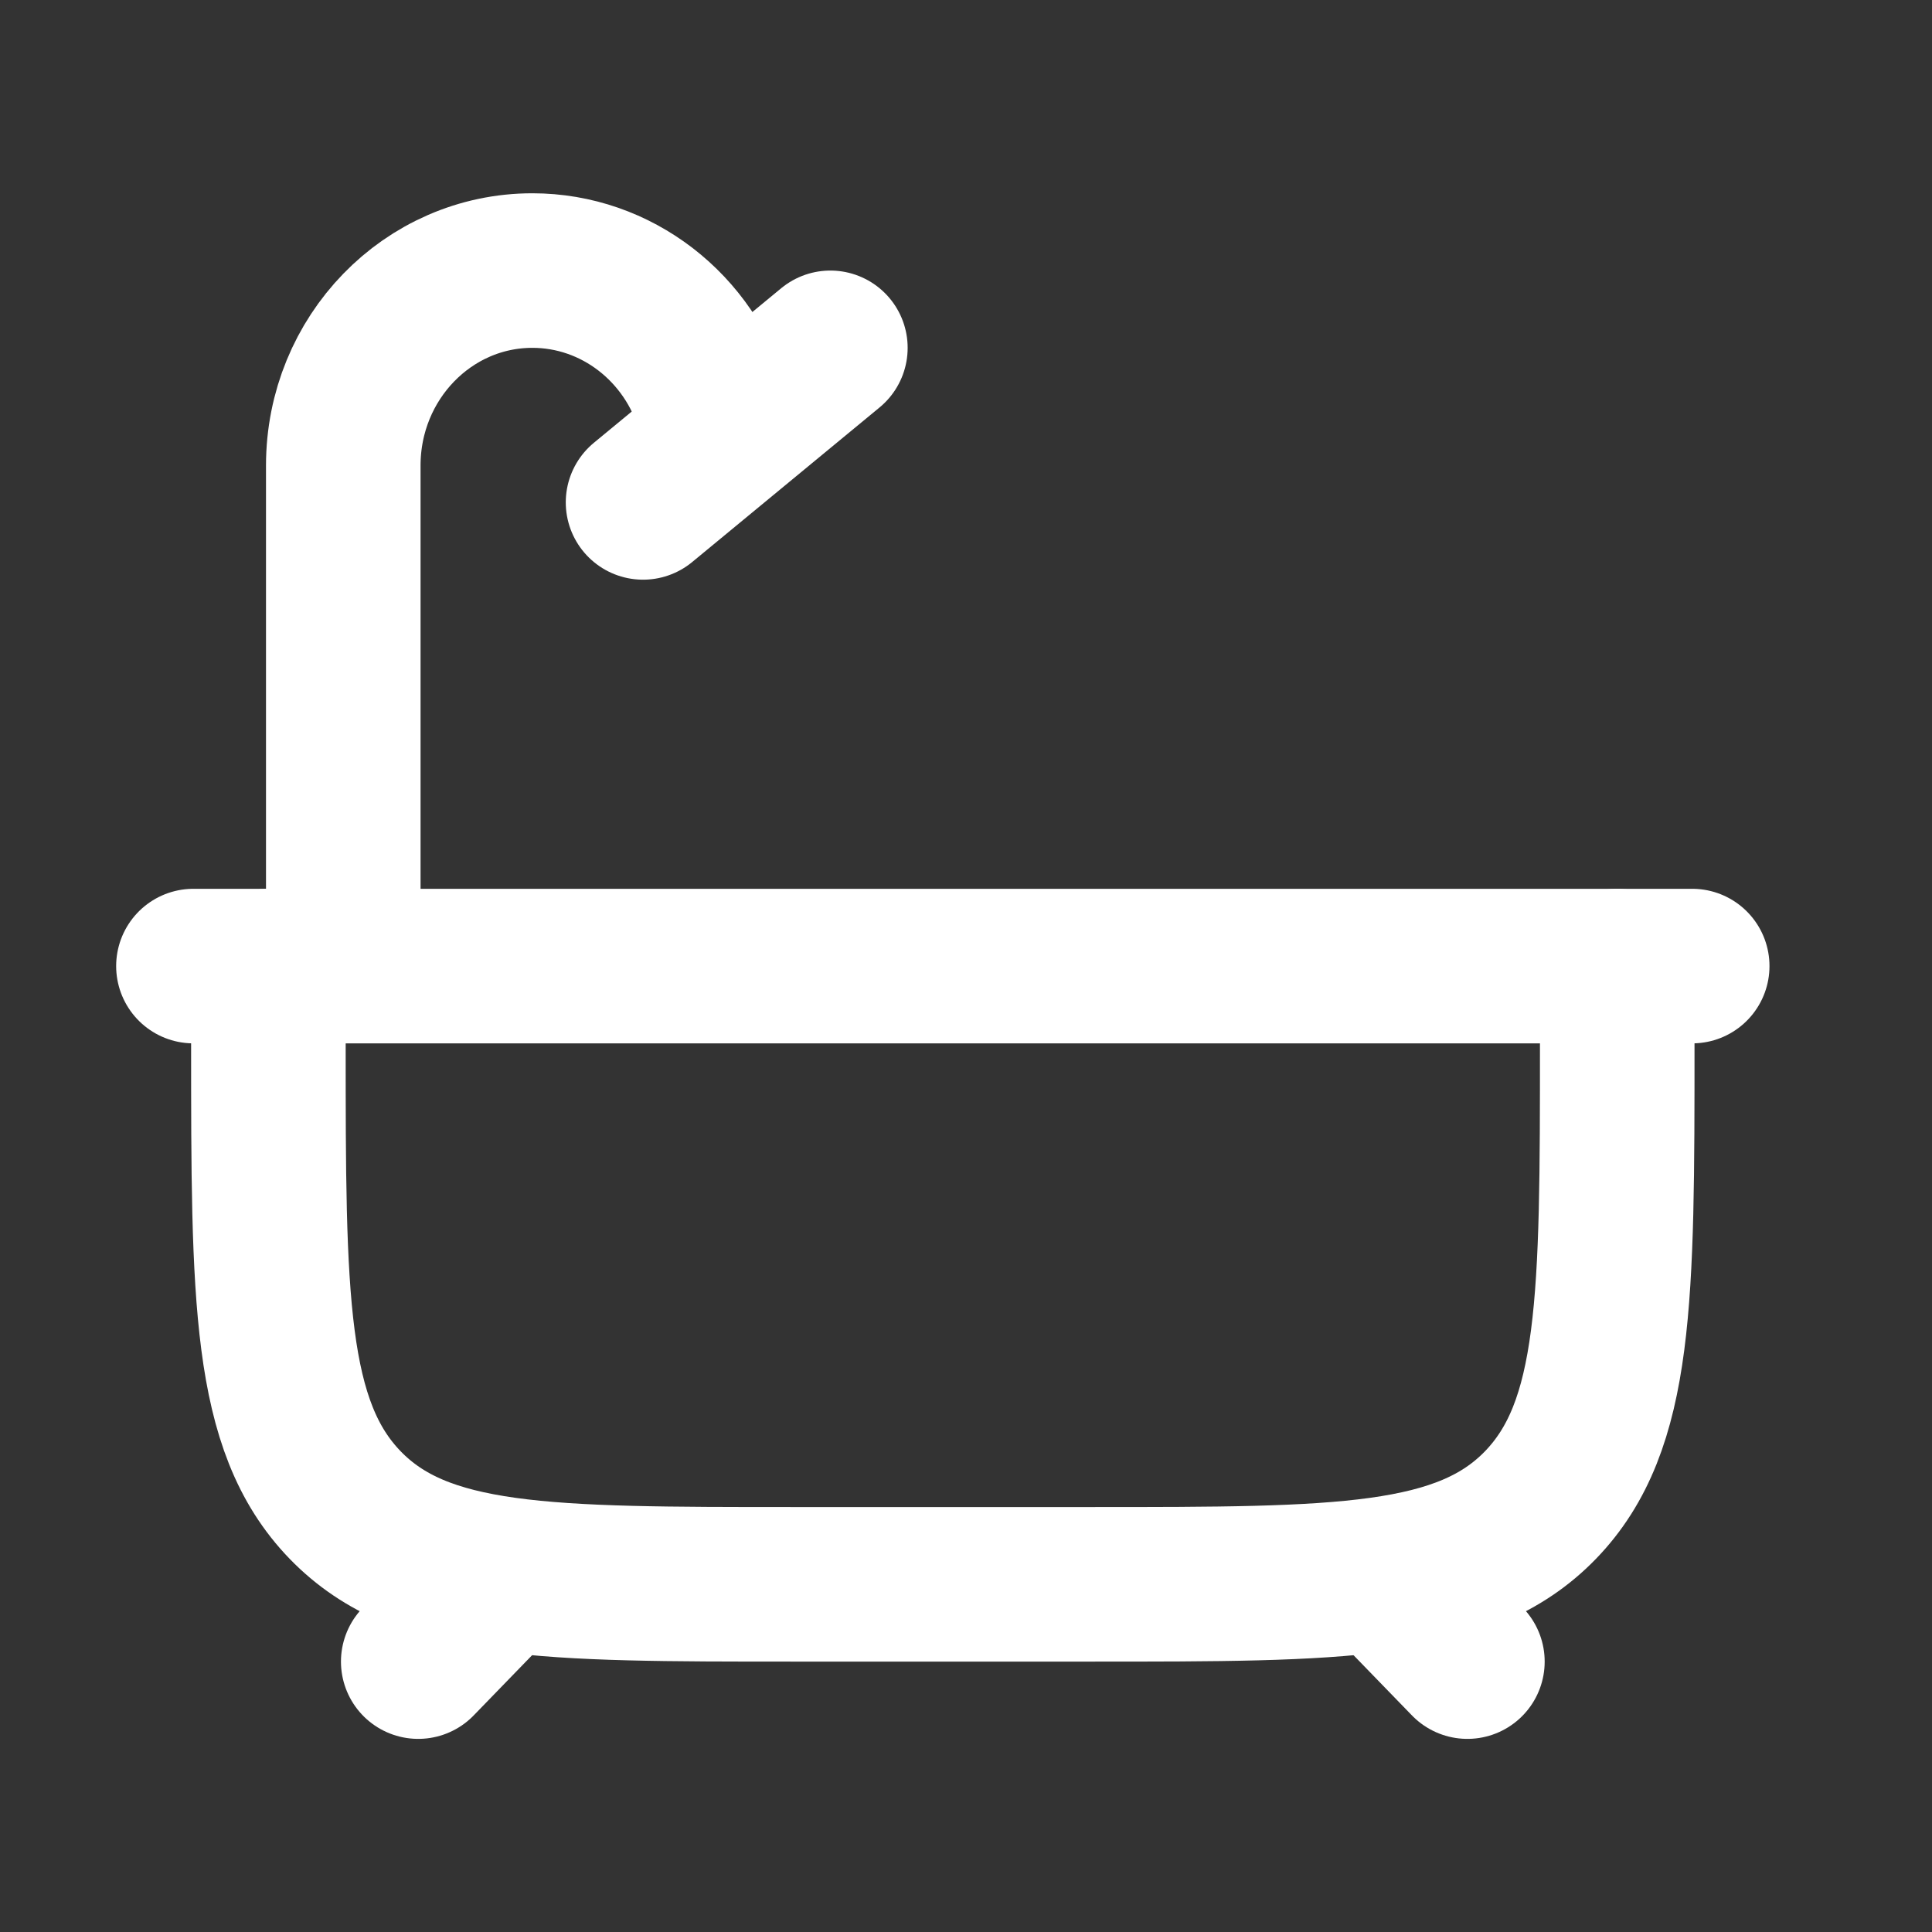
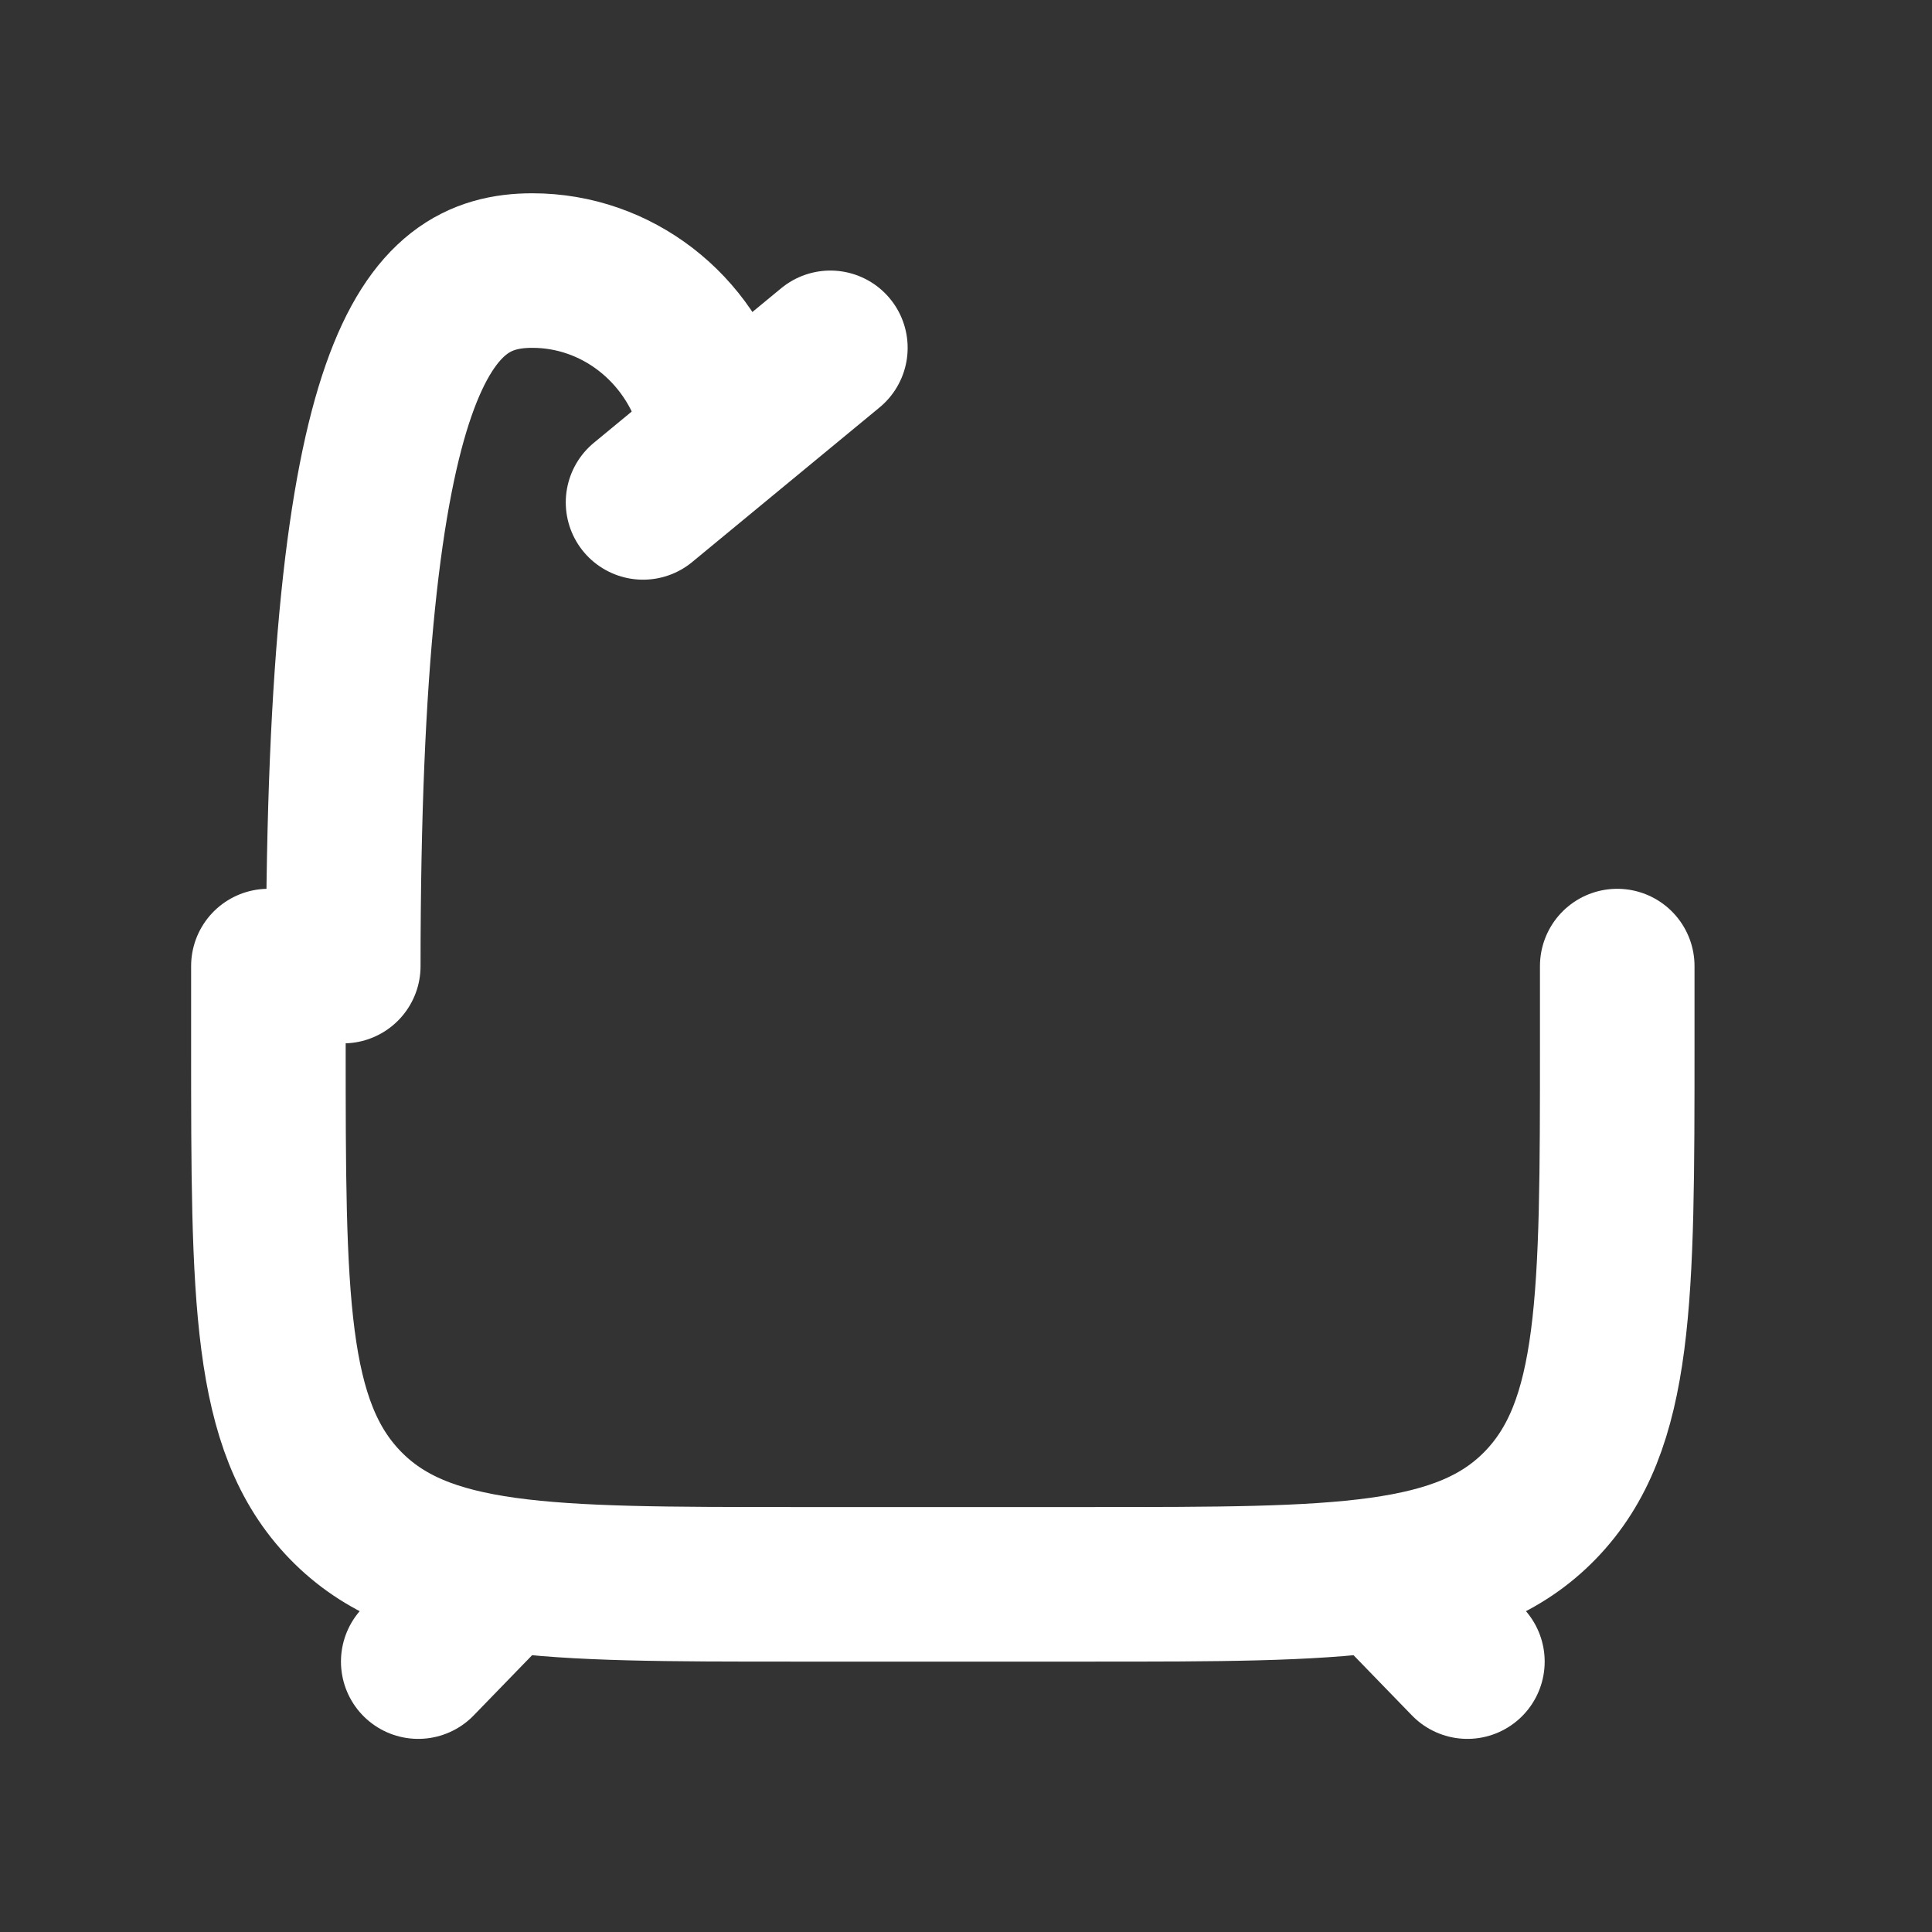
<svg xmlns="http://www.w3.org/2000/svg" width="25" height="25" viewBox="0 0 25 25" fill="none">
  <rect x="0" y="0" width="25" height="25" fill="#333333" stroke="none" />
  <path d="M6.382 20.501L5.412 21.501M18.018 20.501L18.988 21.501" stroke="white" stroke-width="2" stroke-linecap="round" />
  <path d="M3.473 12.501V13.501C3.473 16.8 3.473 18.45 4.467 19.476C5.461 20.501 7.061 20.501 10.261 20.501H14.139C17.339 20.501 18.939 20.501 19.933 19.476C20.927 18.45 20.927 16.8 20.927 13.501V12.501" stroke="white" stroke-width="2" stroke-linecap="round" stroke-linejoin="round" />
-   <path d="M2.503 12.501H21.897" stroke="white" stroke-width="2" stroke-linecap="round" />
-   <path d="M4.442 12.501V6.024C4.442 4.63 5.538 3.501 6.889 3.501C7.974 3.501 8.929 4.237 9.236 5.309L9.291 5.501" stroke="white" stroke-width="2" stroke-linecap="round" />
+   <path d="M4.442 12.501C4.442 4.63 5.538 3.501 6.889 3.501C7.974 3.501 8.929 4.237 9.236 5.309L9.291 5.501" stroke="white" stroke-width="2" stroke-linecap="round" />
  <path d="M8.321 6.501L10.745 4.501" stroke="white" stroke-width="2" stroke-linecap="round" />
</svg>